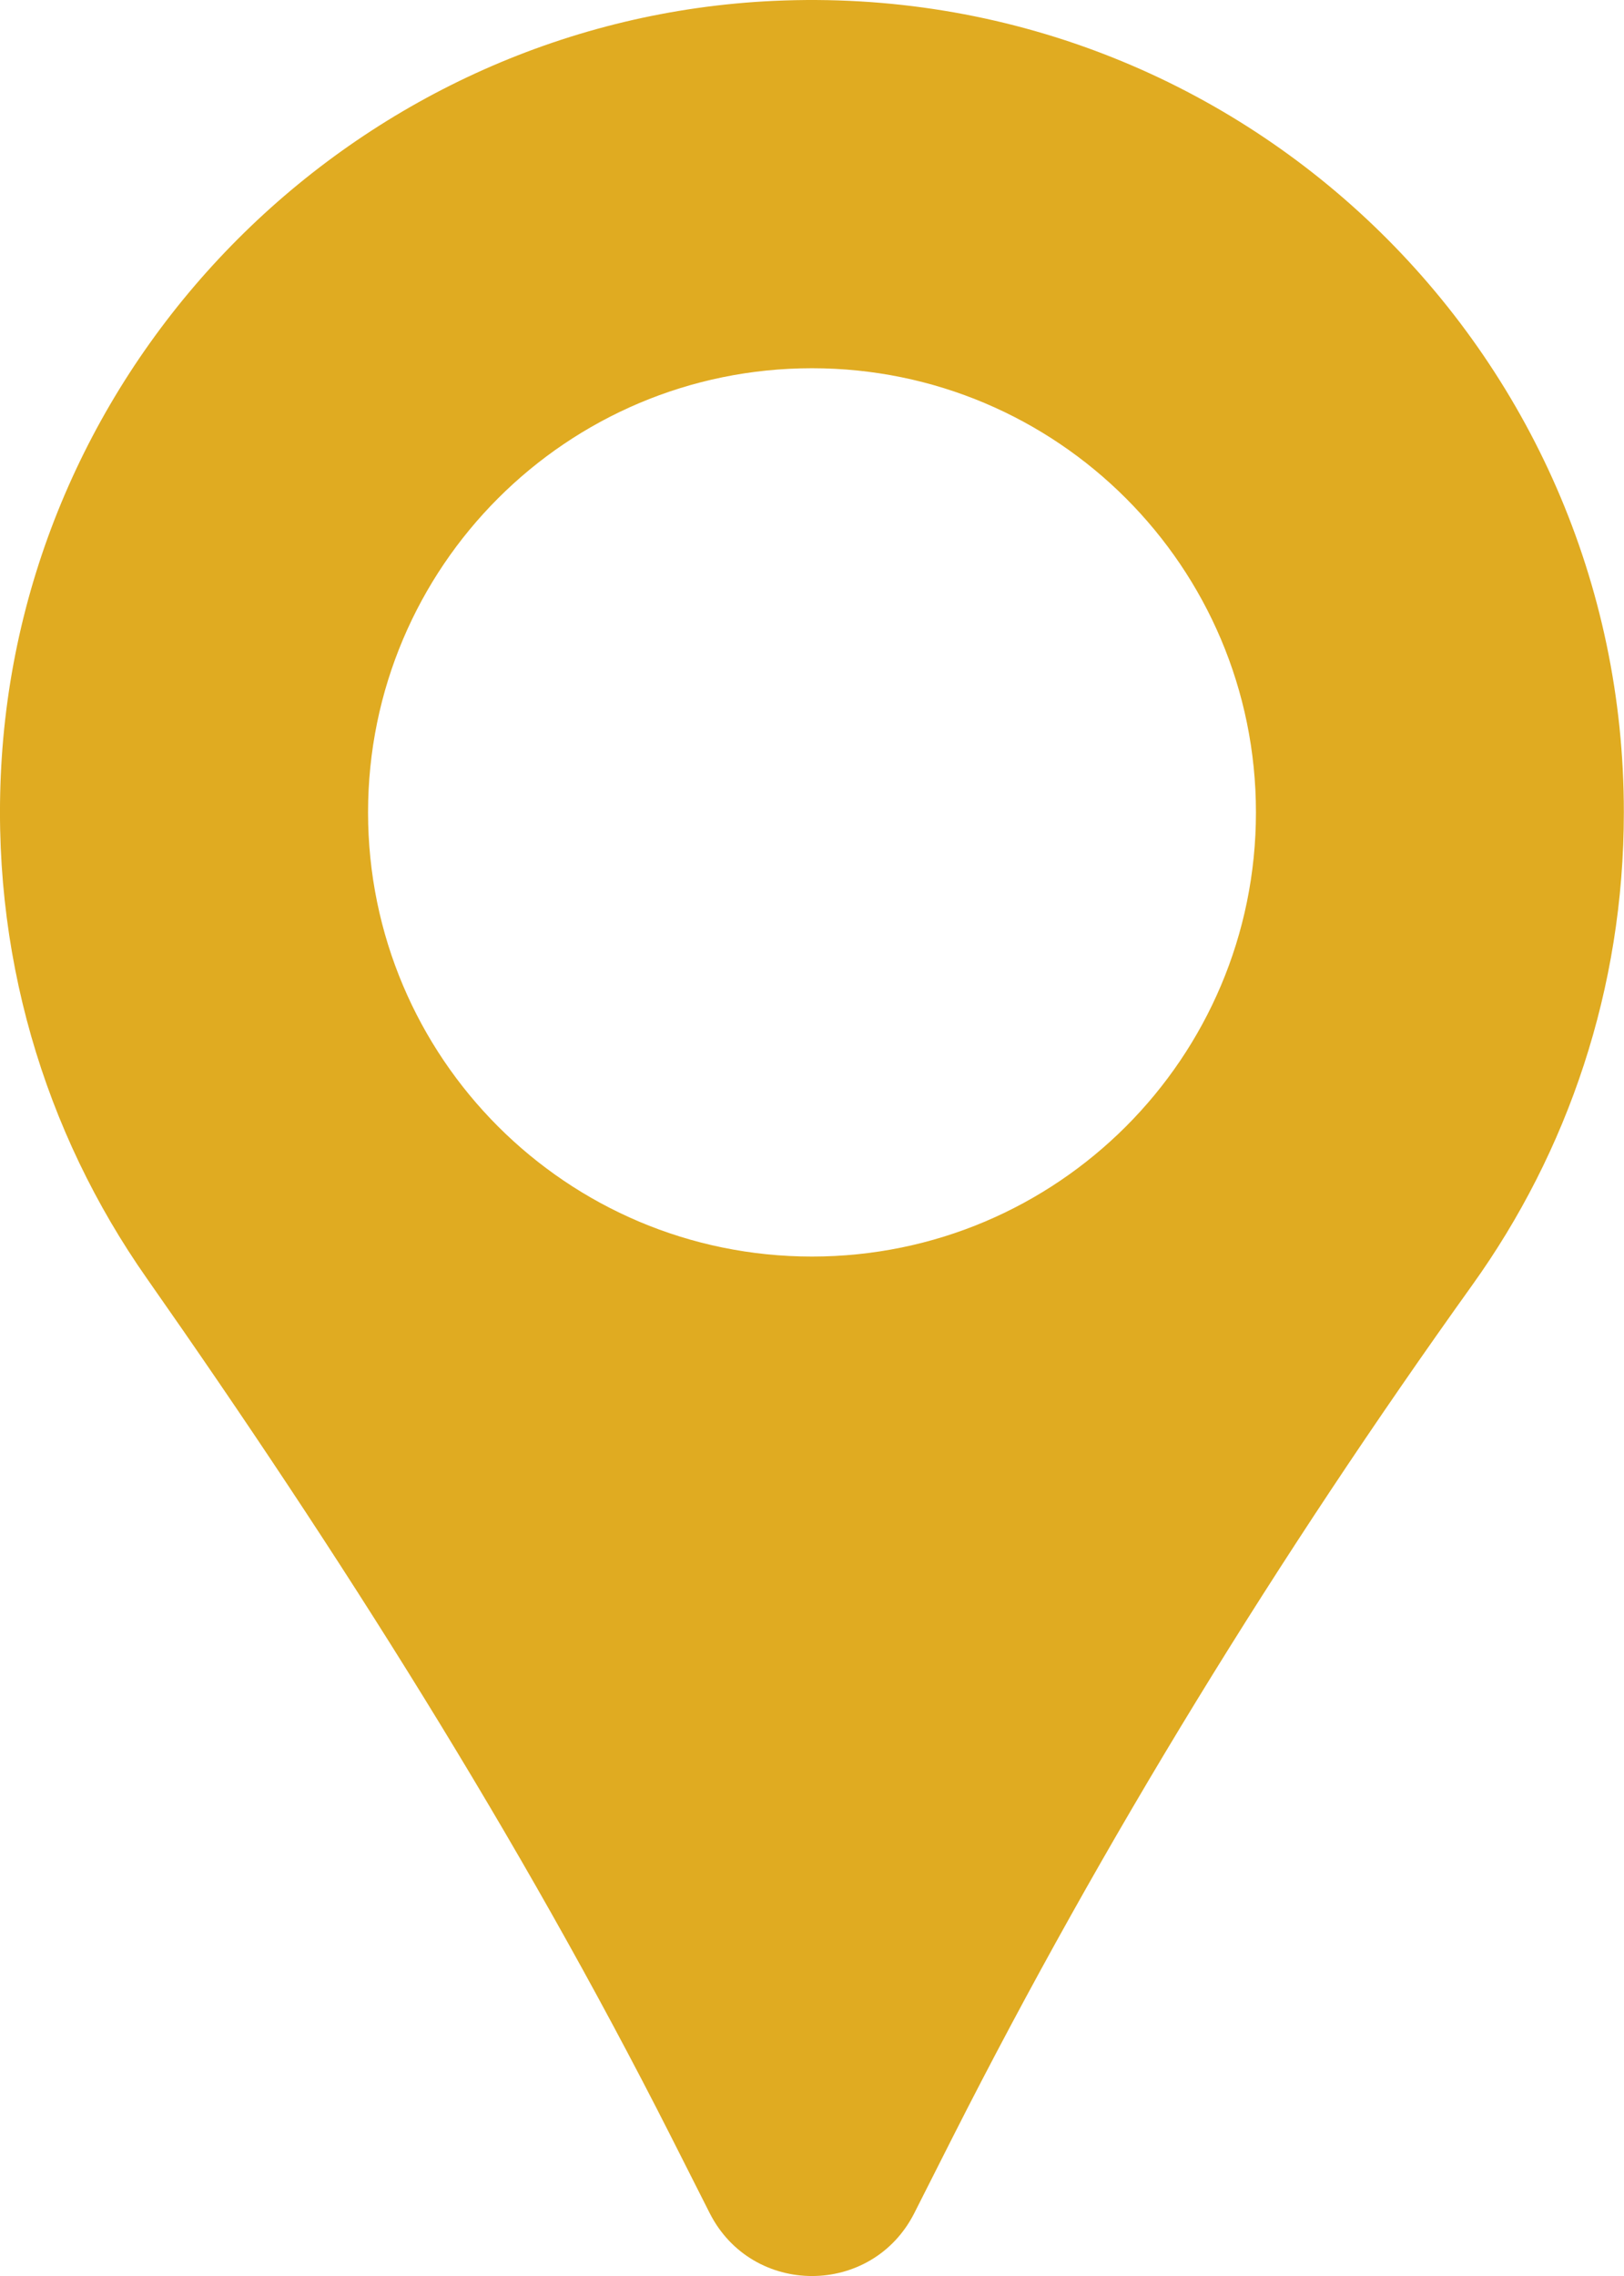
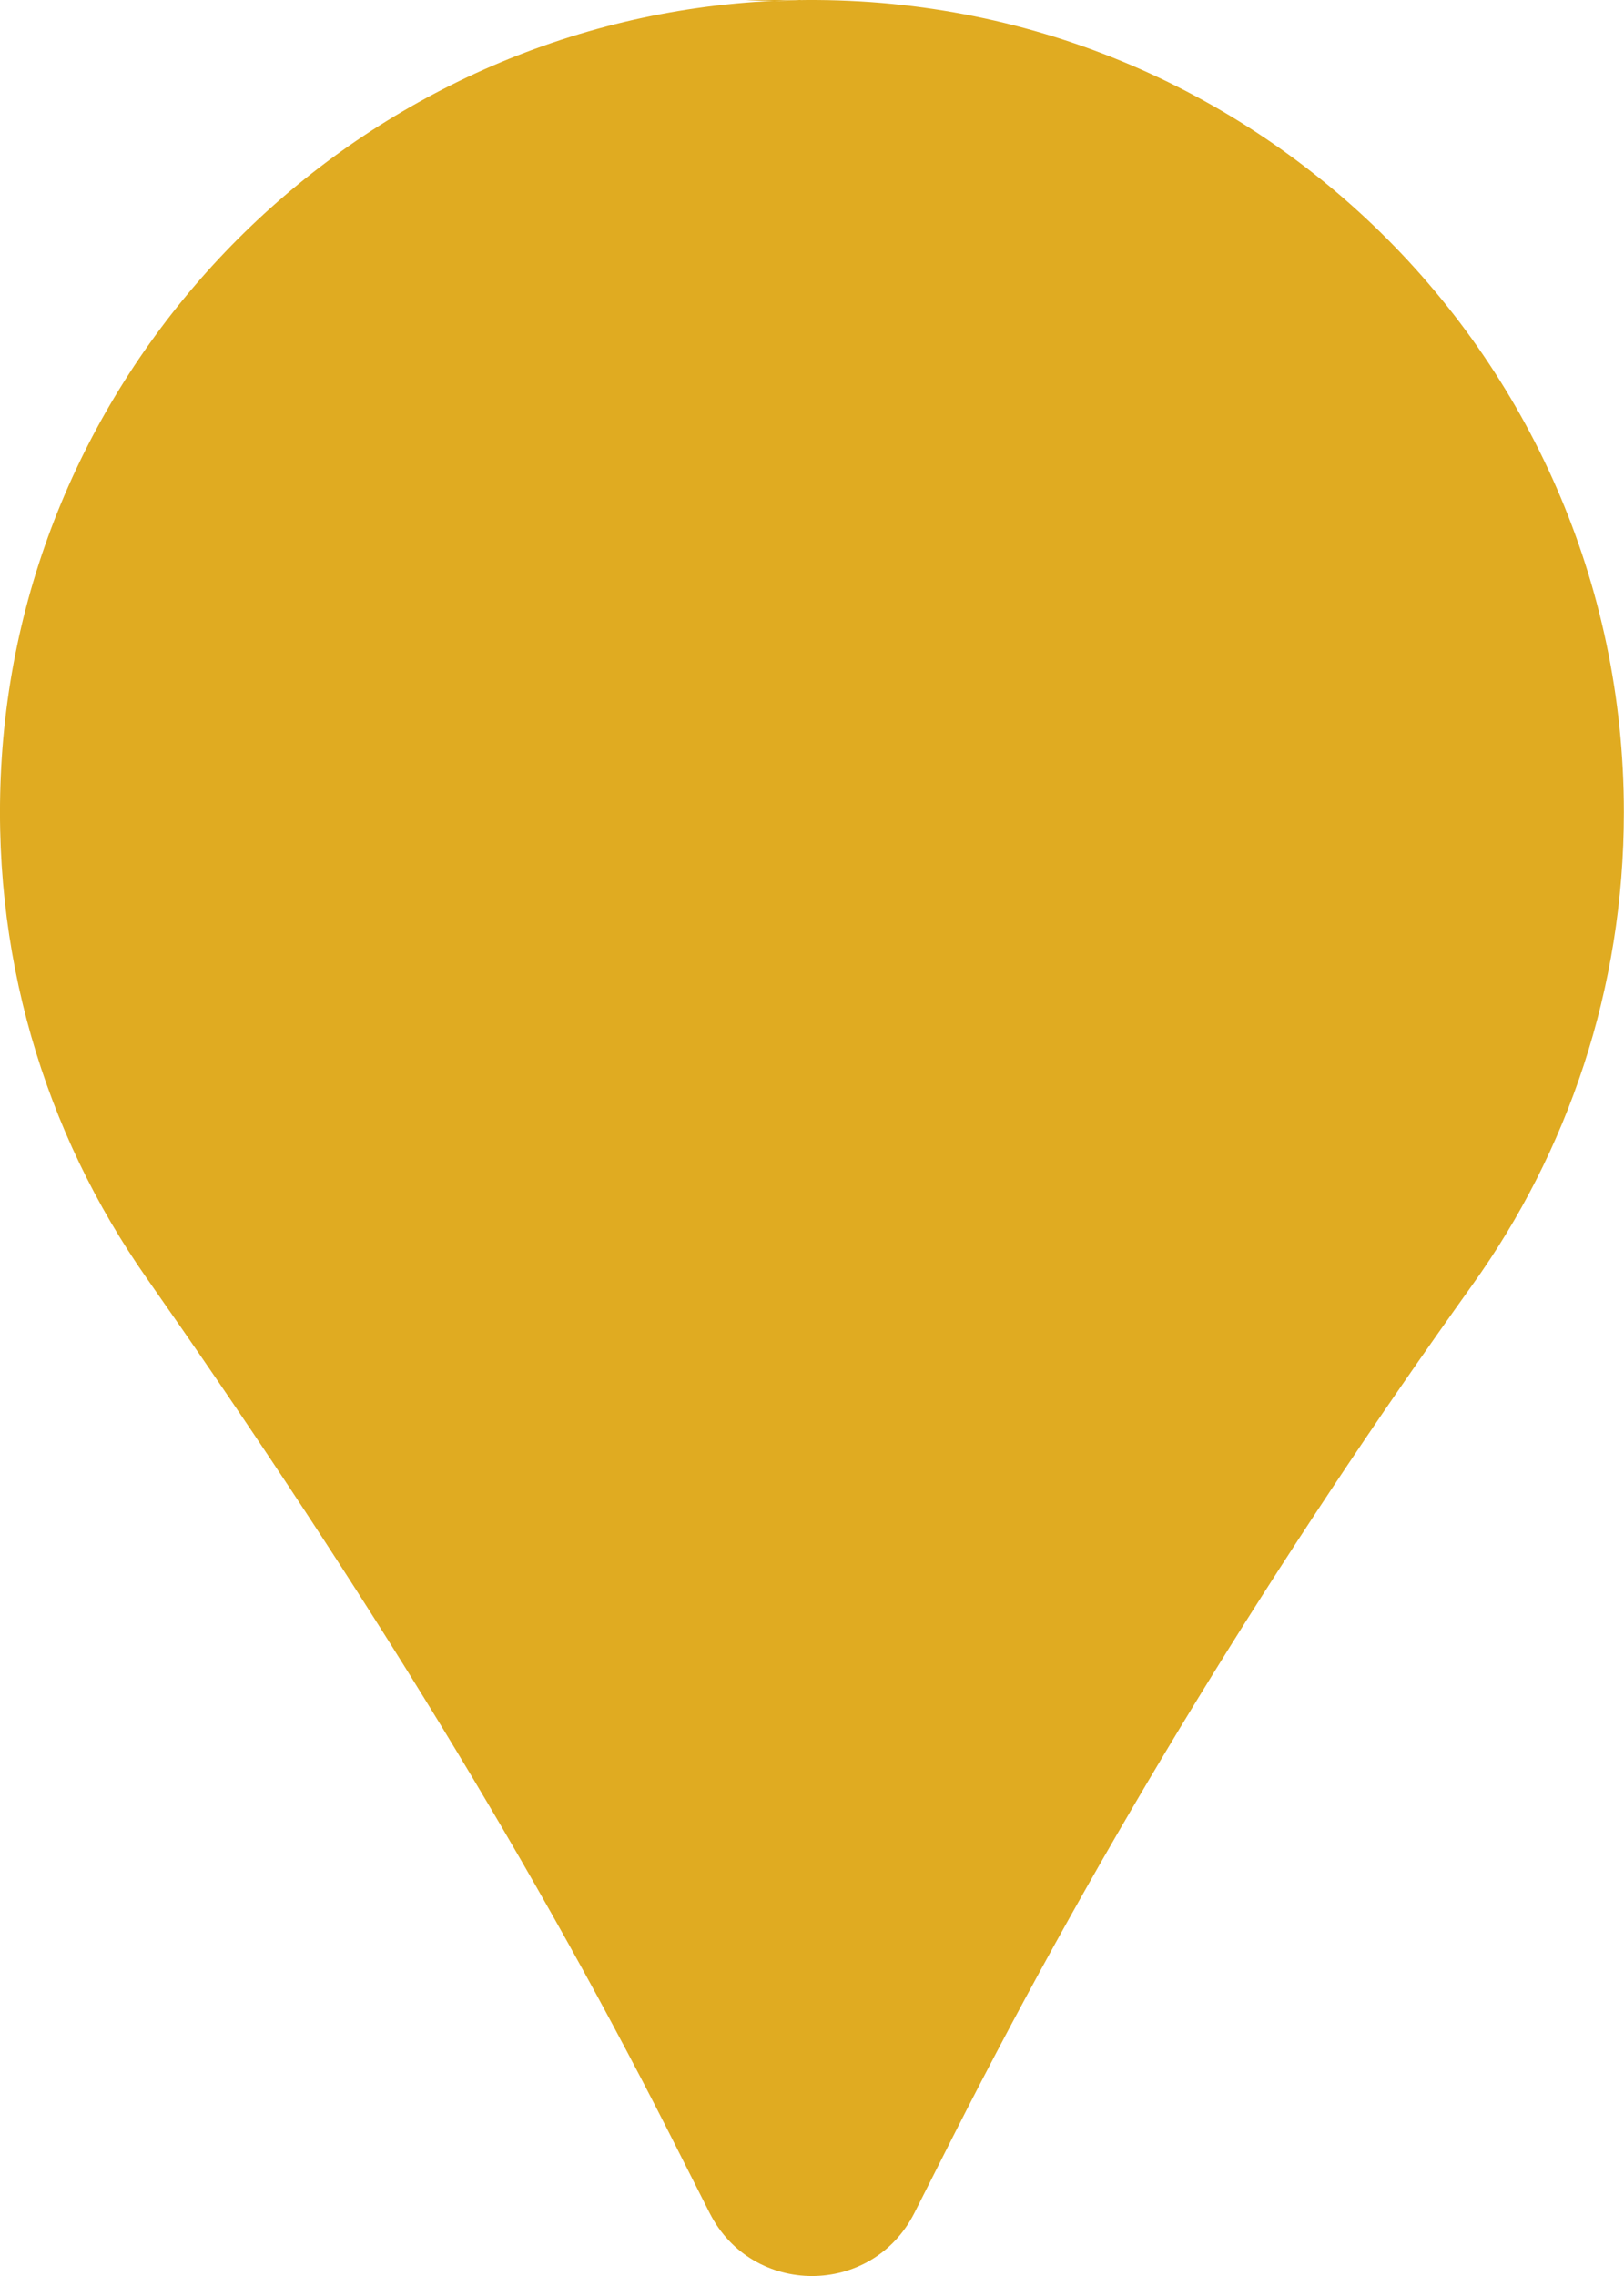
<svg xmlns="http://www.w3.org/2000/svg" id="_レイヤー_1" data-name="レイヤー_1" version="1.1" viewBox="0 0 11 15.409">
  <defs>
    <style>
      .st0 {
        fill: #e0ab21;
      }
    </style>
  </defs>
-   <path class="st0" d="M5.24.006C2.465.134.194,2.357.012,5.129c-.086,1.315.29,2.539.982,3.525,1.304,1.86,2.521,3.779,3.548,5.805l.265.524c.288.568,1.098.568,1.386-0l.265-.524c1.019-2.009,2.203-3.928,3.515-5.76.646-.901,1.026-2.006,1.026-3.2C11,2.376,8.396-.139,5.24.006ZM5.5,8.507c-1.661,0-3.007-1.346-3.007-3.007s1.346-3.007,3.007-3.007,3.007,1.346,3.007,3.007-1.346,3.007-3.007,3.007Z" />
+   <path class="st0" d="M5.24.006C2.465.134.194,2.357.012,5.129c-.086,1.315.29,2.539.982,3.525,1.304,1.86,2.521,3.779,3.548,5.805l.265.524c.288.568,1.098.568,1.386-0l.265-.524c1.019-2.009,2.203-3.928,3.515-5.76.646-.901,1.026-2.006,1.026-3.2C11,2.376,8.396-.139,5.24.006Zc-1.661,0-3.007-1.346-3.007-3.007s1.346-3.007,3.007-3.007,3.007,1.346,3.007,3.007-1.346,3.007-3.007,3.007Z" />
</svg>